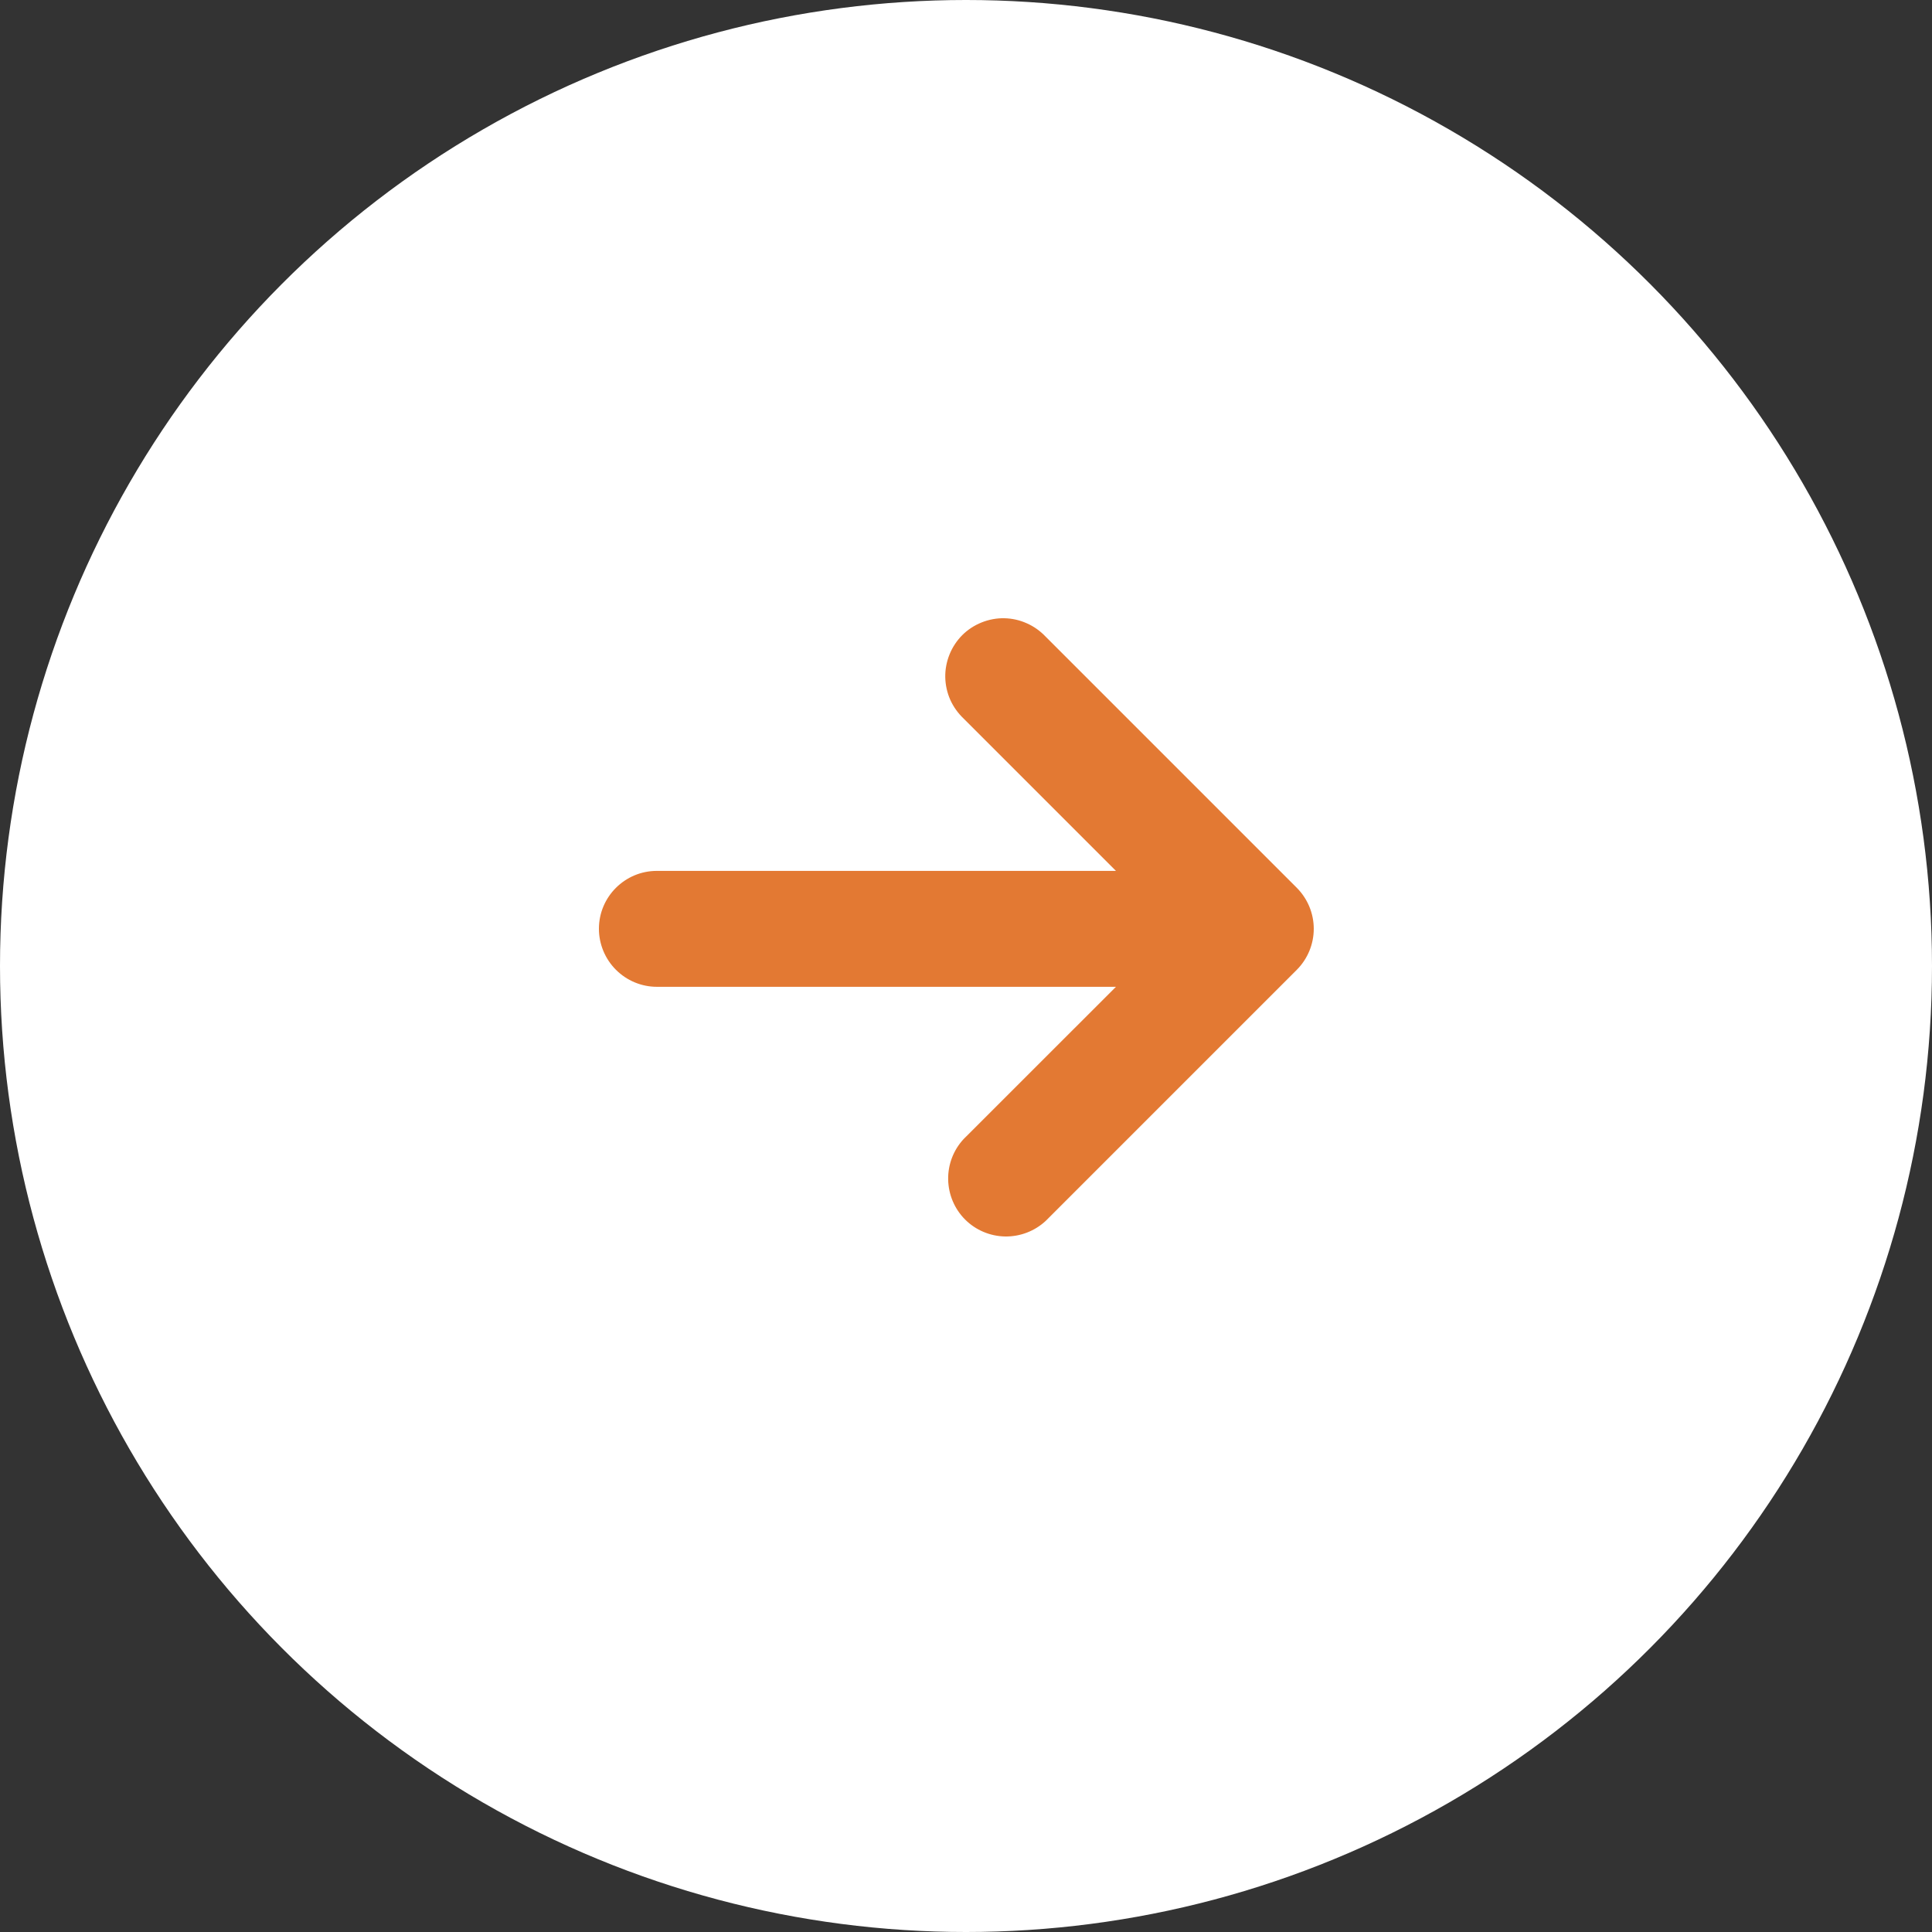
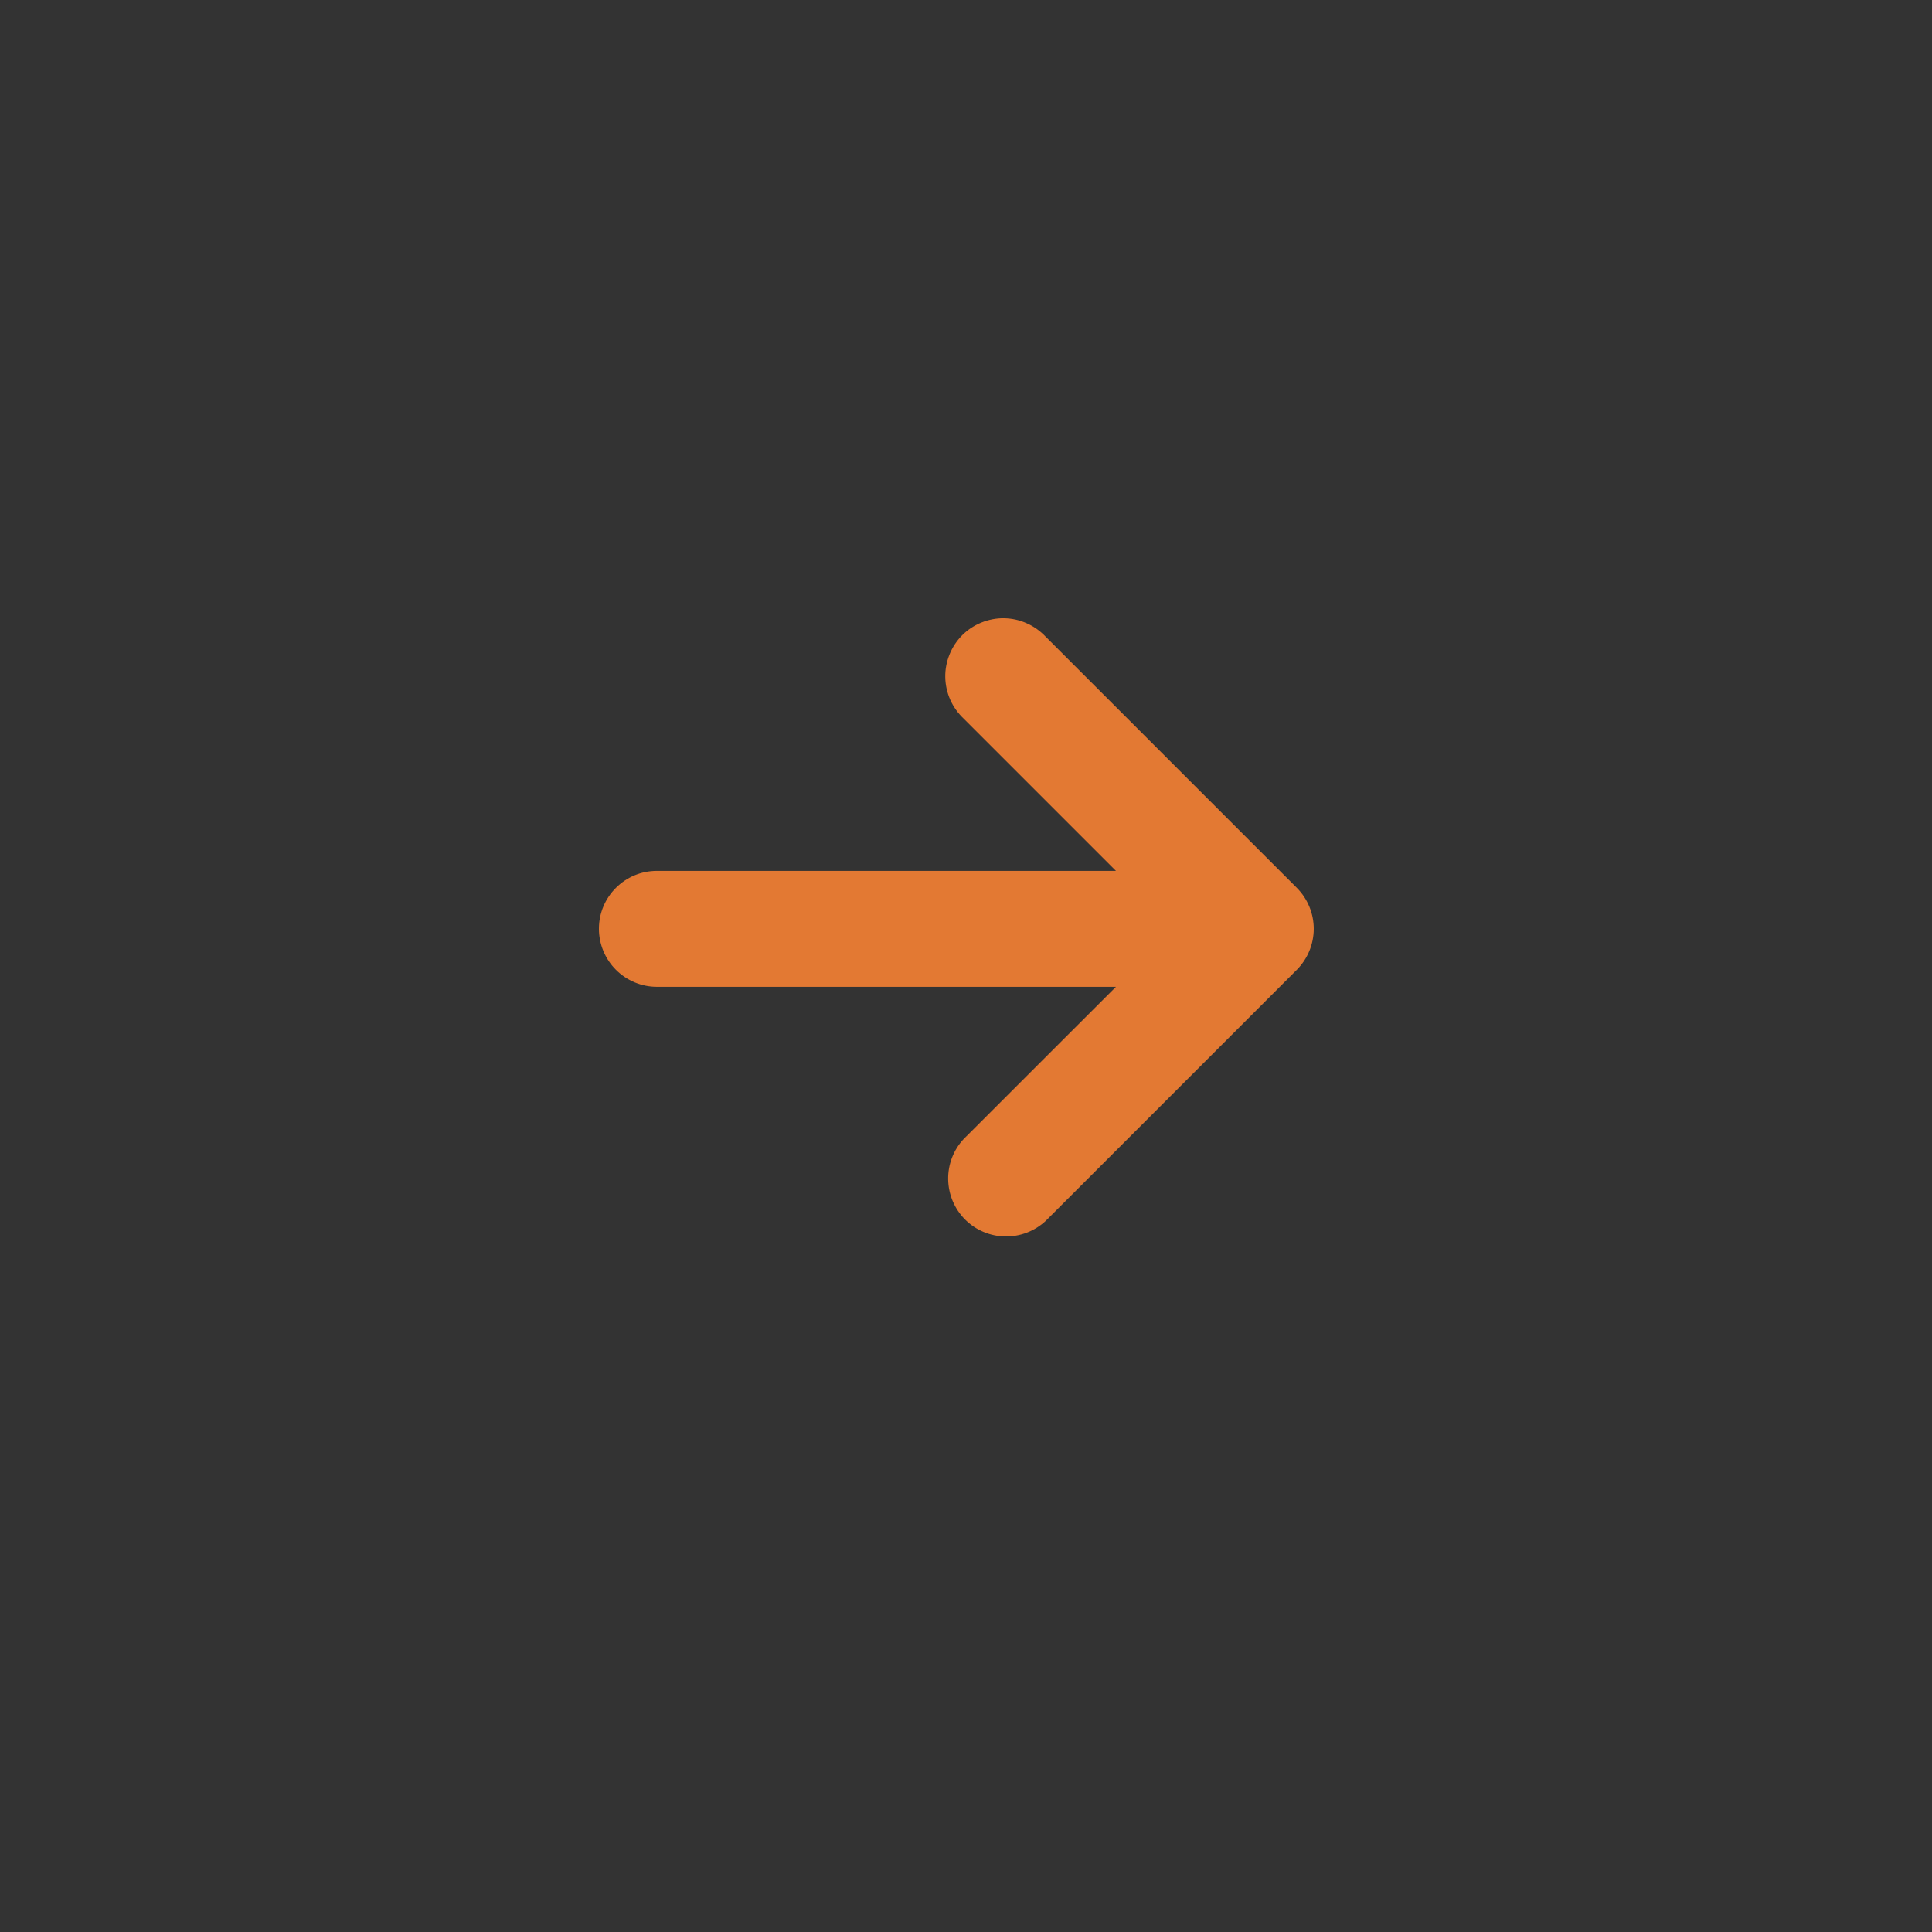
<svg xmlns="http://www.w3.org/2000/svg" width="26" height="26" viewBox="0 0 26 26" fill="none">
  <rect x="0" y="0" width="26" height="26" fill="#333333" stroke="none" />
-   <circle cx="13" cy="13" r="13" fill="white" />
  <path d="M8.06 12.499C8.06 12.706 8.143 12.905 8.289 13.051C8.435 13.197 8.633 13.28 8.84 13.28L15.018 13.28L12.969 15.328C12.831 15.476 12.756 15.672 12.76 15.874C12.764 16.076 12.845 16.269 12.988 16.412C13.131 16.555 13.324 16.636 13.526 16.64C13.728 16.643 13.924 16.568 14.072 16.431L17.452 13.051C17.598 12.904 17.68 12.706 17.68 12.499C17.68 12.293 17.598 12.095 17.452 11.948L14.072 8.568C14 8.492 13.914 8.43 13.818 8.388C13.723 8.345 13.619 8.322 13.515 8.32C13.41 8.318 13.306 8.338 13.209 8.377C13.112 8.416 13.023 8.474 12.949 8.548C12.875 8.623 12.817 8.711 12.778 8.808C12.739 8.905 12.719 9.009 12.721 9.114C12.723 9.219 12.746 9.322 12.788 9.417C12.831 9.513 12.893 9.599 12.969 9.671L15.018 11.72L8.84 11.72C8.41 11.72 8.06 12.069 8.06 12.499Z" fill="#E37933" />
</svg>